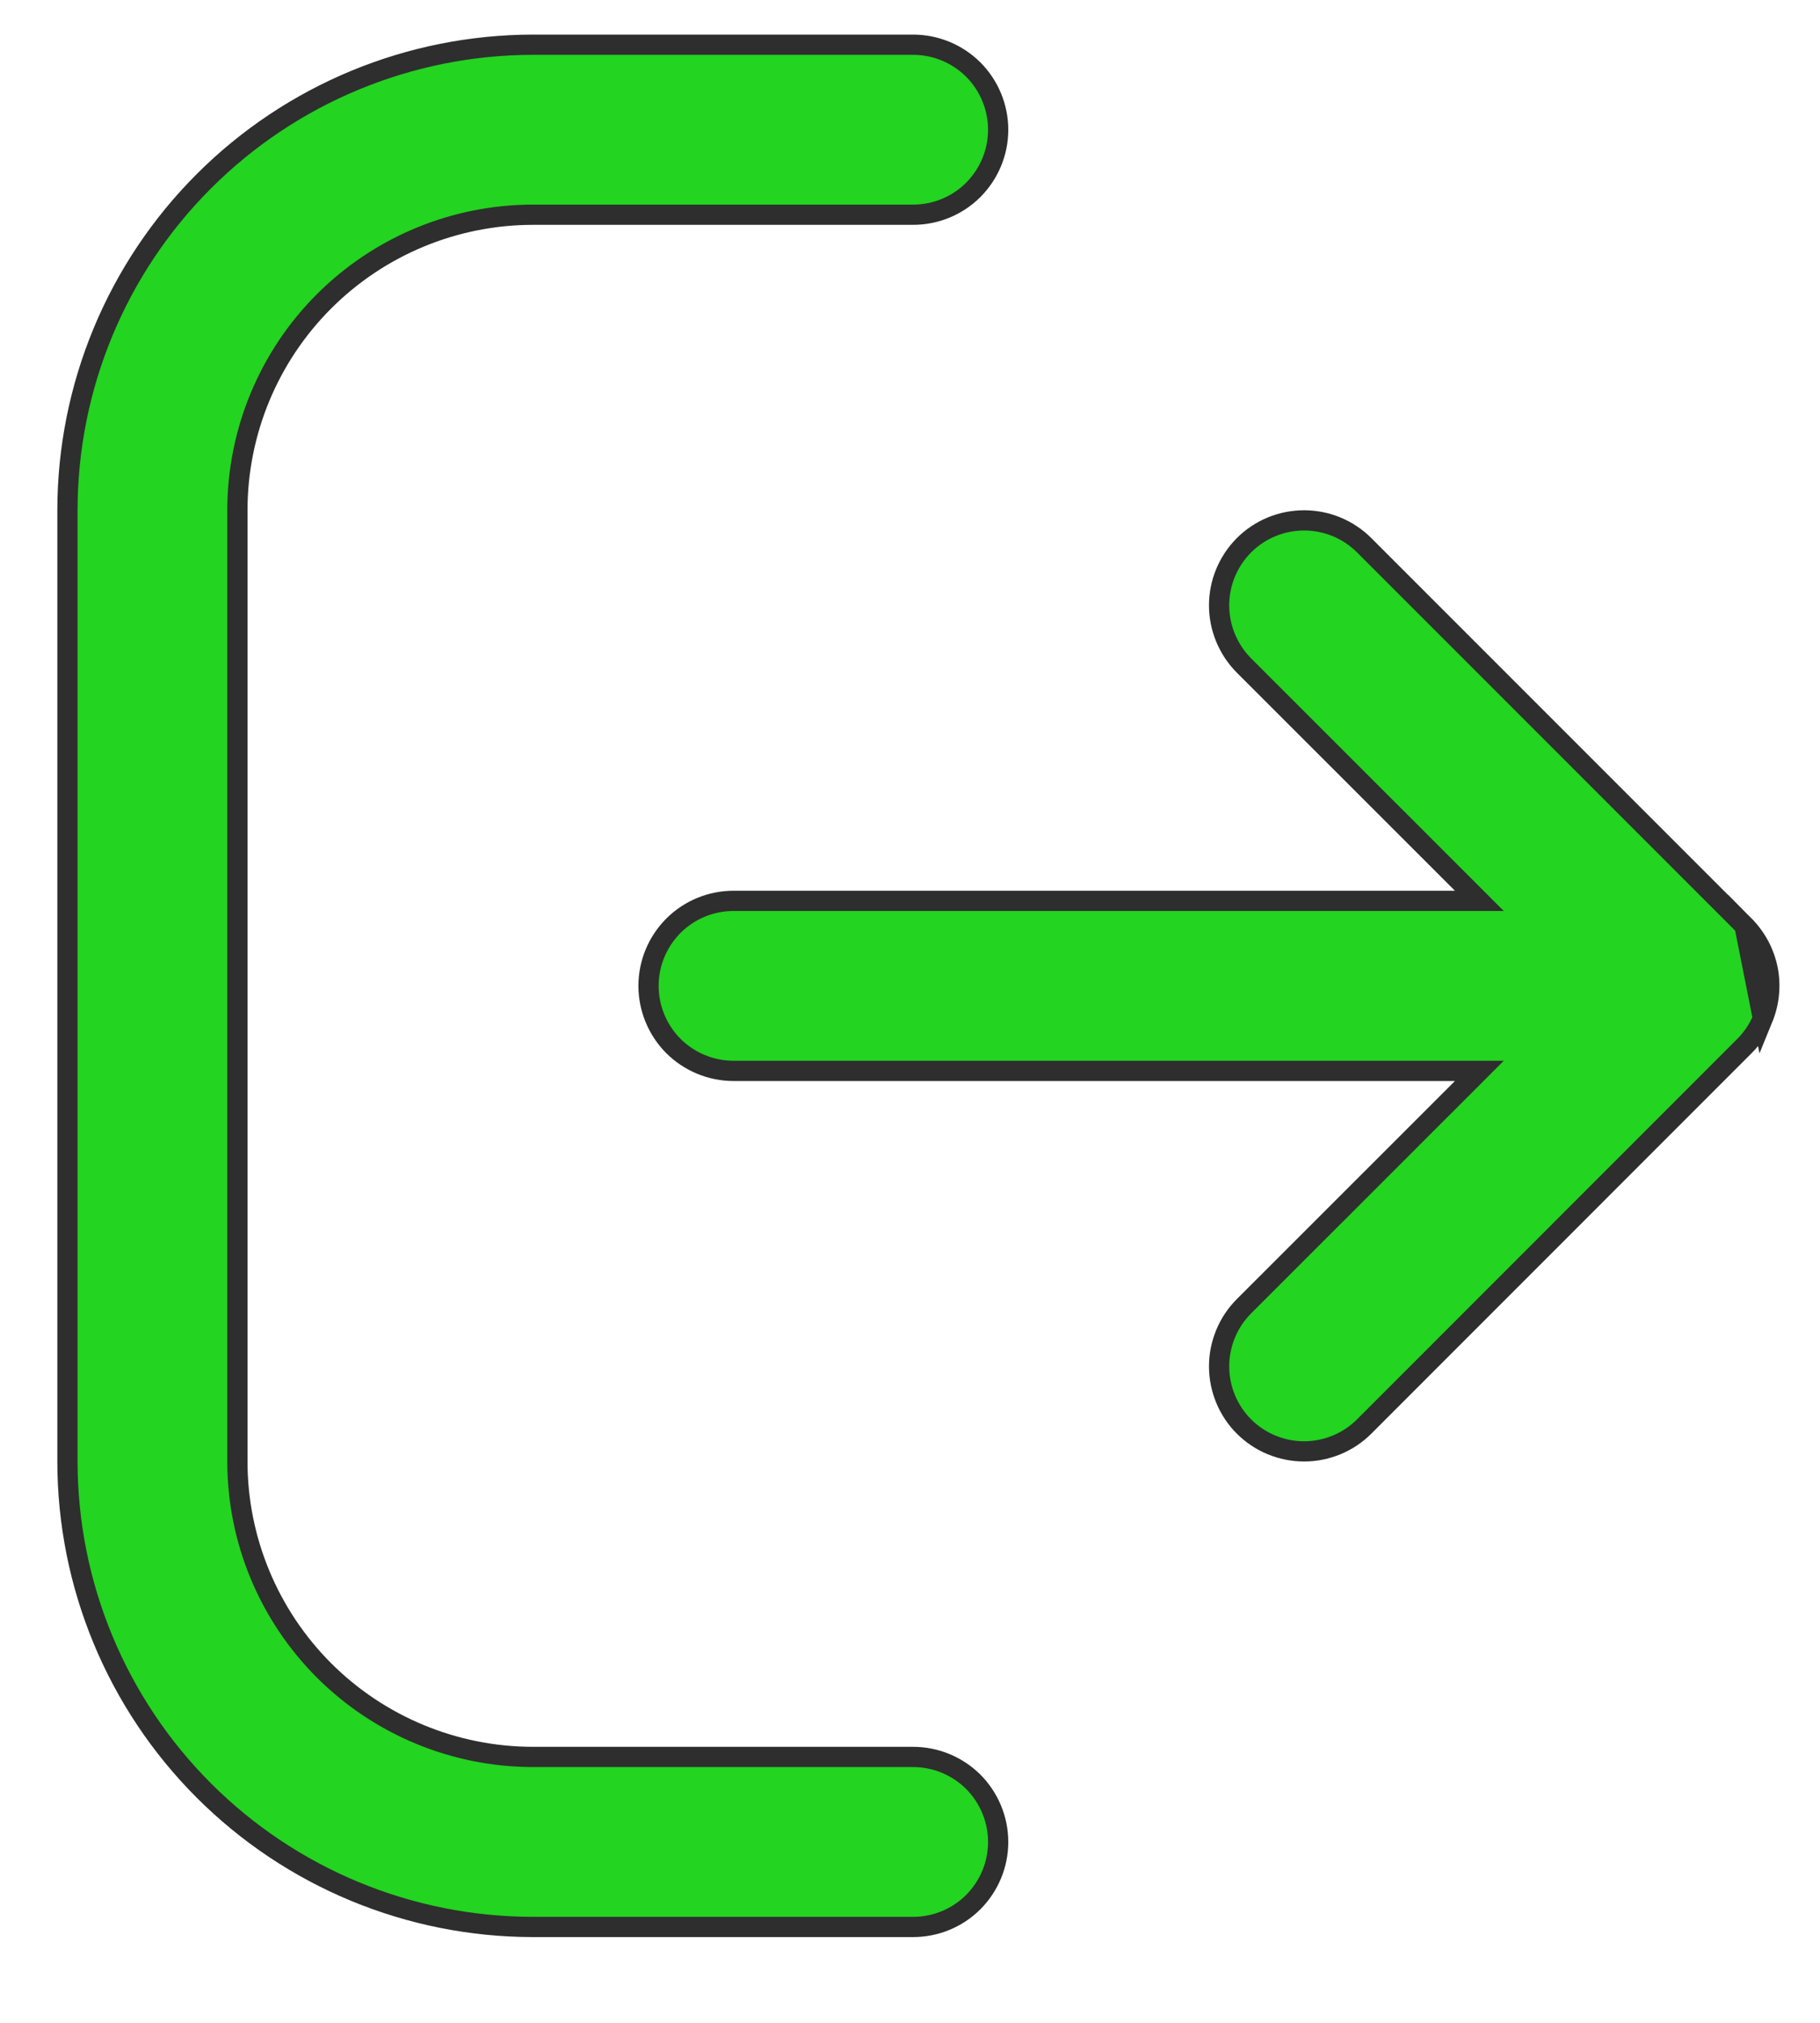
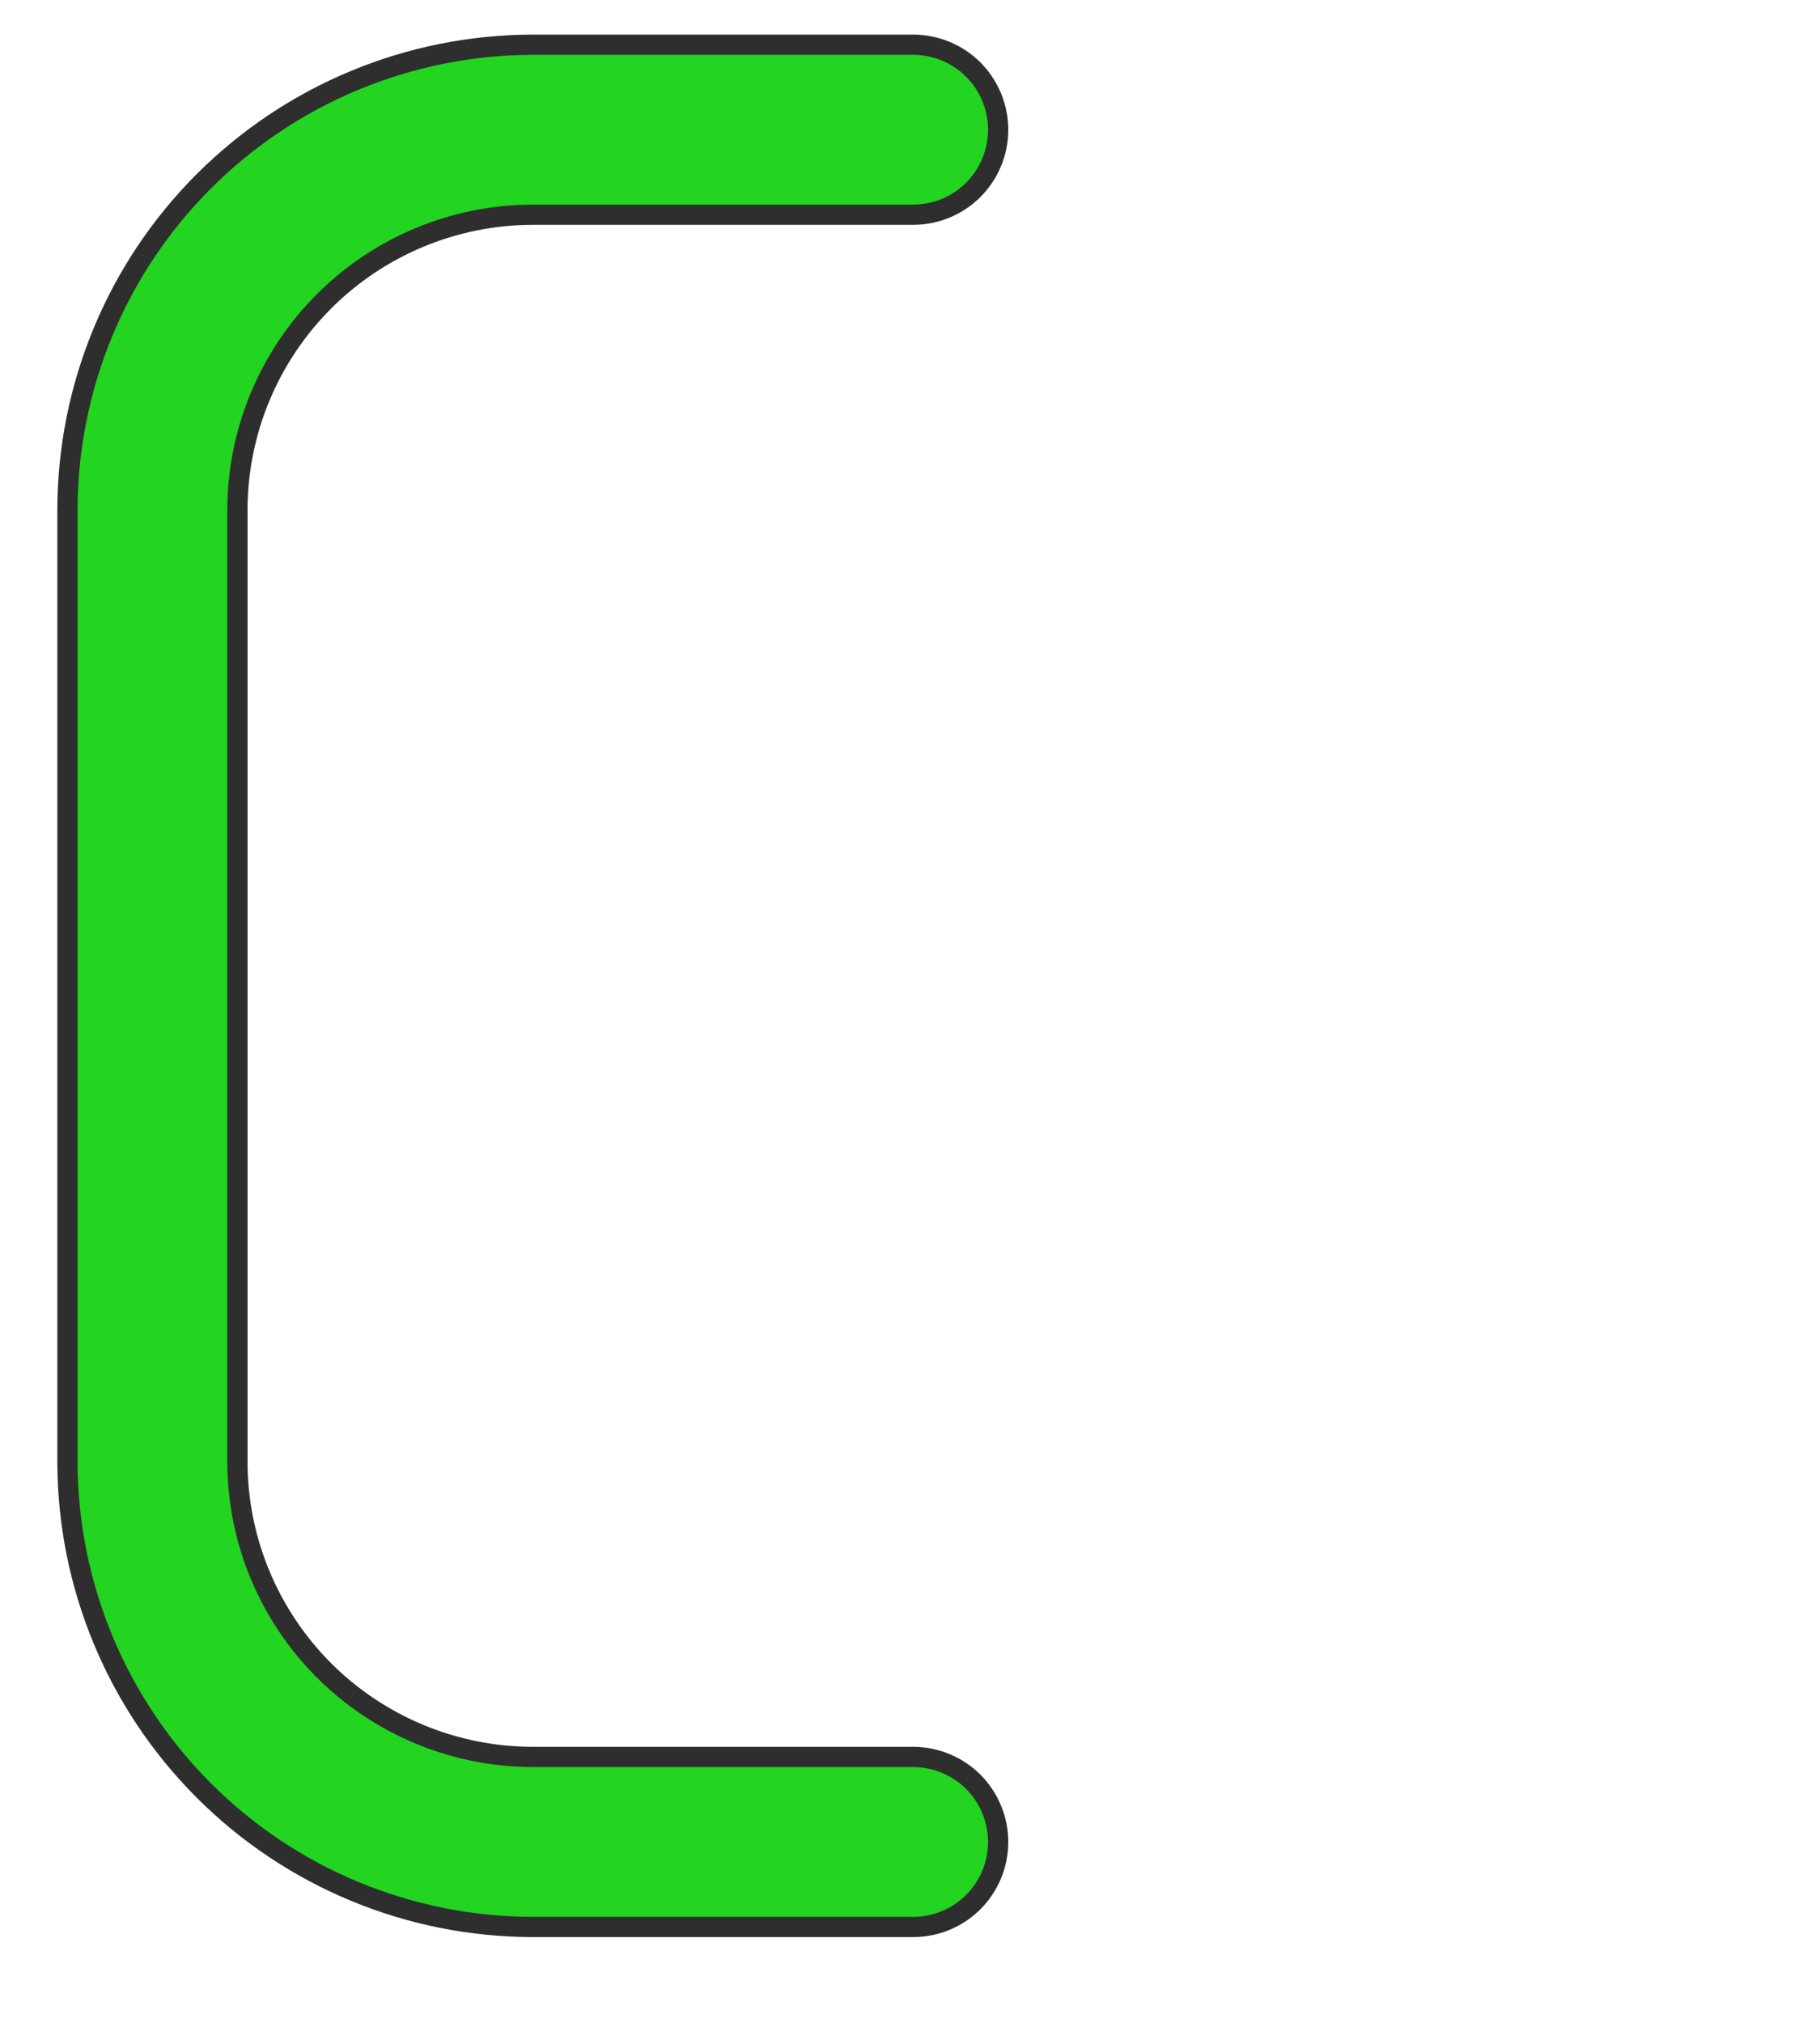
<svg xmlns="http://www.w3.org/2000/svg" width="18" height="20" viewBox="0 0 18 20" fill="none">
-   <path d="M17.435 10.069L17.435 10.069C17.498 9.915 17.515 9.746 17.483 9.583C17.45 9.42 17.37 9.27 17.253 9.152L17.435 10.069ZM17.435 10.069C17.393 10.171 17.331 10.264 17.253 10.342L13.492 14.104C13.414 14.182 13.321 14.244 13.219 14.286C13.117 14.328 13.008 14.35 12.898 14.35C12.787 14.35 12.678 14.328 12.576 14.286C12.474 14.244 12.381 14.182 12.303 14.104C12.225 14.026 12.163 13.933 12.121 13.831C12.079 13.729 12.057 13.62 12.057 13.509C12.057 13.399 12.079 13.29 12.121 13.188C12.163 13.086 12.225 12.993 12.303 12.915L14.46 10.759L14.631 10.588H14.389H7.254C7.032 10.588 6.818 10.499 6.66 10.342C6.503 10.184 6.414 9.97 6.414 9.747C6.414 9.524 6.503 9.311 6.66 9.153C6.818 8.995 7.032 8.907 7.254 8.907H14.389H14.631L14.46 8.736L12.303 6.58C12.146 6.422 12.057 6.208 12.057 5.985C12.057 5.762 12.146 5.549 12.303 5.391C12.461 5.233 12.675 5.145 12.898 5.145C13.12 5.145 13.334 5.233 13.492 5.391L17.253 9.152L17.435 10.069Z" fill="#23D420" stroke="#2E2E2E" stroke-width="0.2" />
  <path d="M5.269 2.123L5.269 2.123C4.494 2.124 3.752 2.432 3.204 2.98C2.657 3.527 2.348 4.27 2.348 5.045L2.348 5.045L2.348 14.45L2.348 14.45C2.348 15.225 2.657 15.967 3.204 16.515C3.752 17.062 4.494 17.37 5.269 17.371L5.269 17.371L9.031 17.371C9.254 17.371 9.468 17.46 9.626 17.617C9.783 17.775 9.872 17.989 9.872 18.212C9.872 18.435 9.783 18.648 9.626 18.806C9.468 18.964 9.254 19.052 9.031 19.052L5.269 19.052C4.049 19.051 2.879 18.566 2.016 17.703C1.153 16.84 0.668 15.67 0.667 14.45L0.667 5.045C0.668 3.824 1.153 2.655 2.016 1.792C2.879 0.929 4.049 0.444 5.269 0.442L9.031 0.442C9.254 0.442 9.468 0.531 9.626 0.688C9.783 0.846 9.872 1.06 9.872 1.283C9.872 1.506 9.783 1.719 9.626 1.877C9.468 2.035 9.254 2.123 9.031 2.123L5.269 2.123Z" fill="#23D420" stroke="#2E2E2E" stroke-width="0.2" />
</svg>